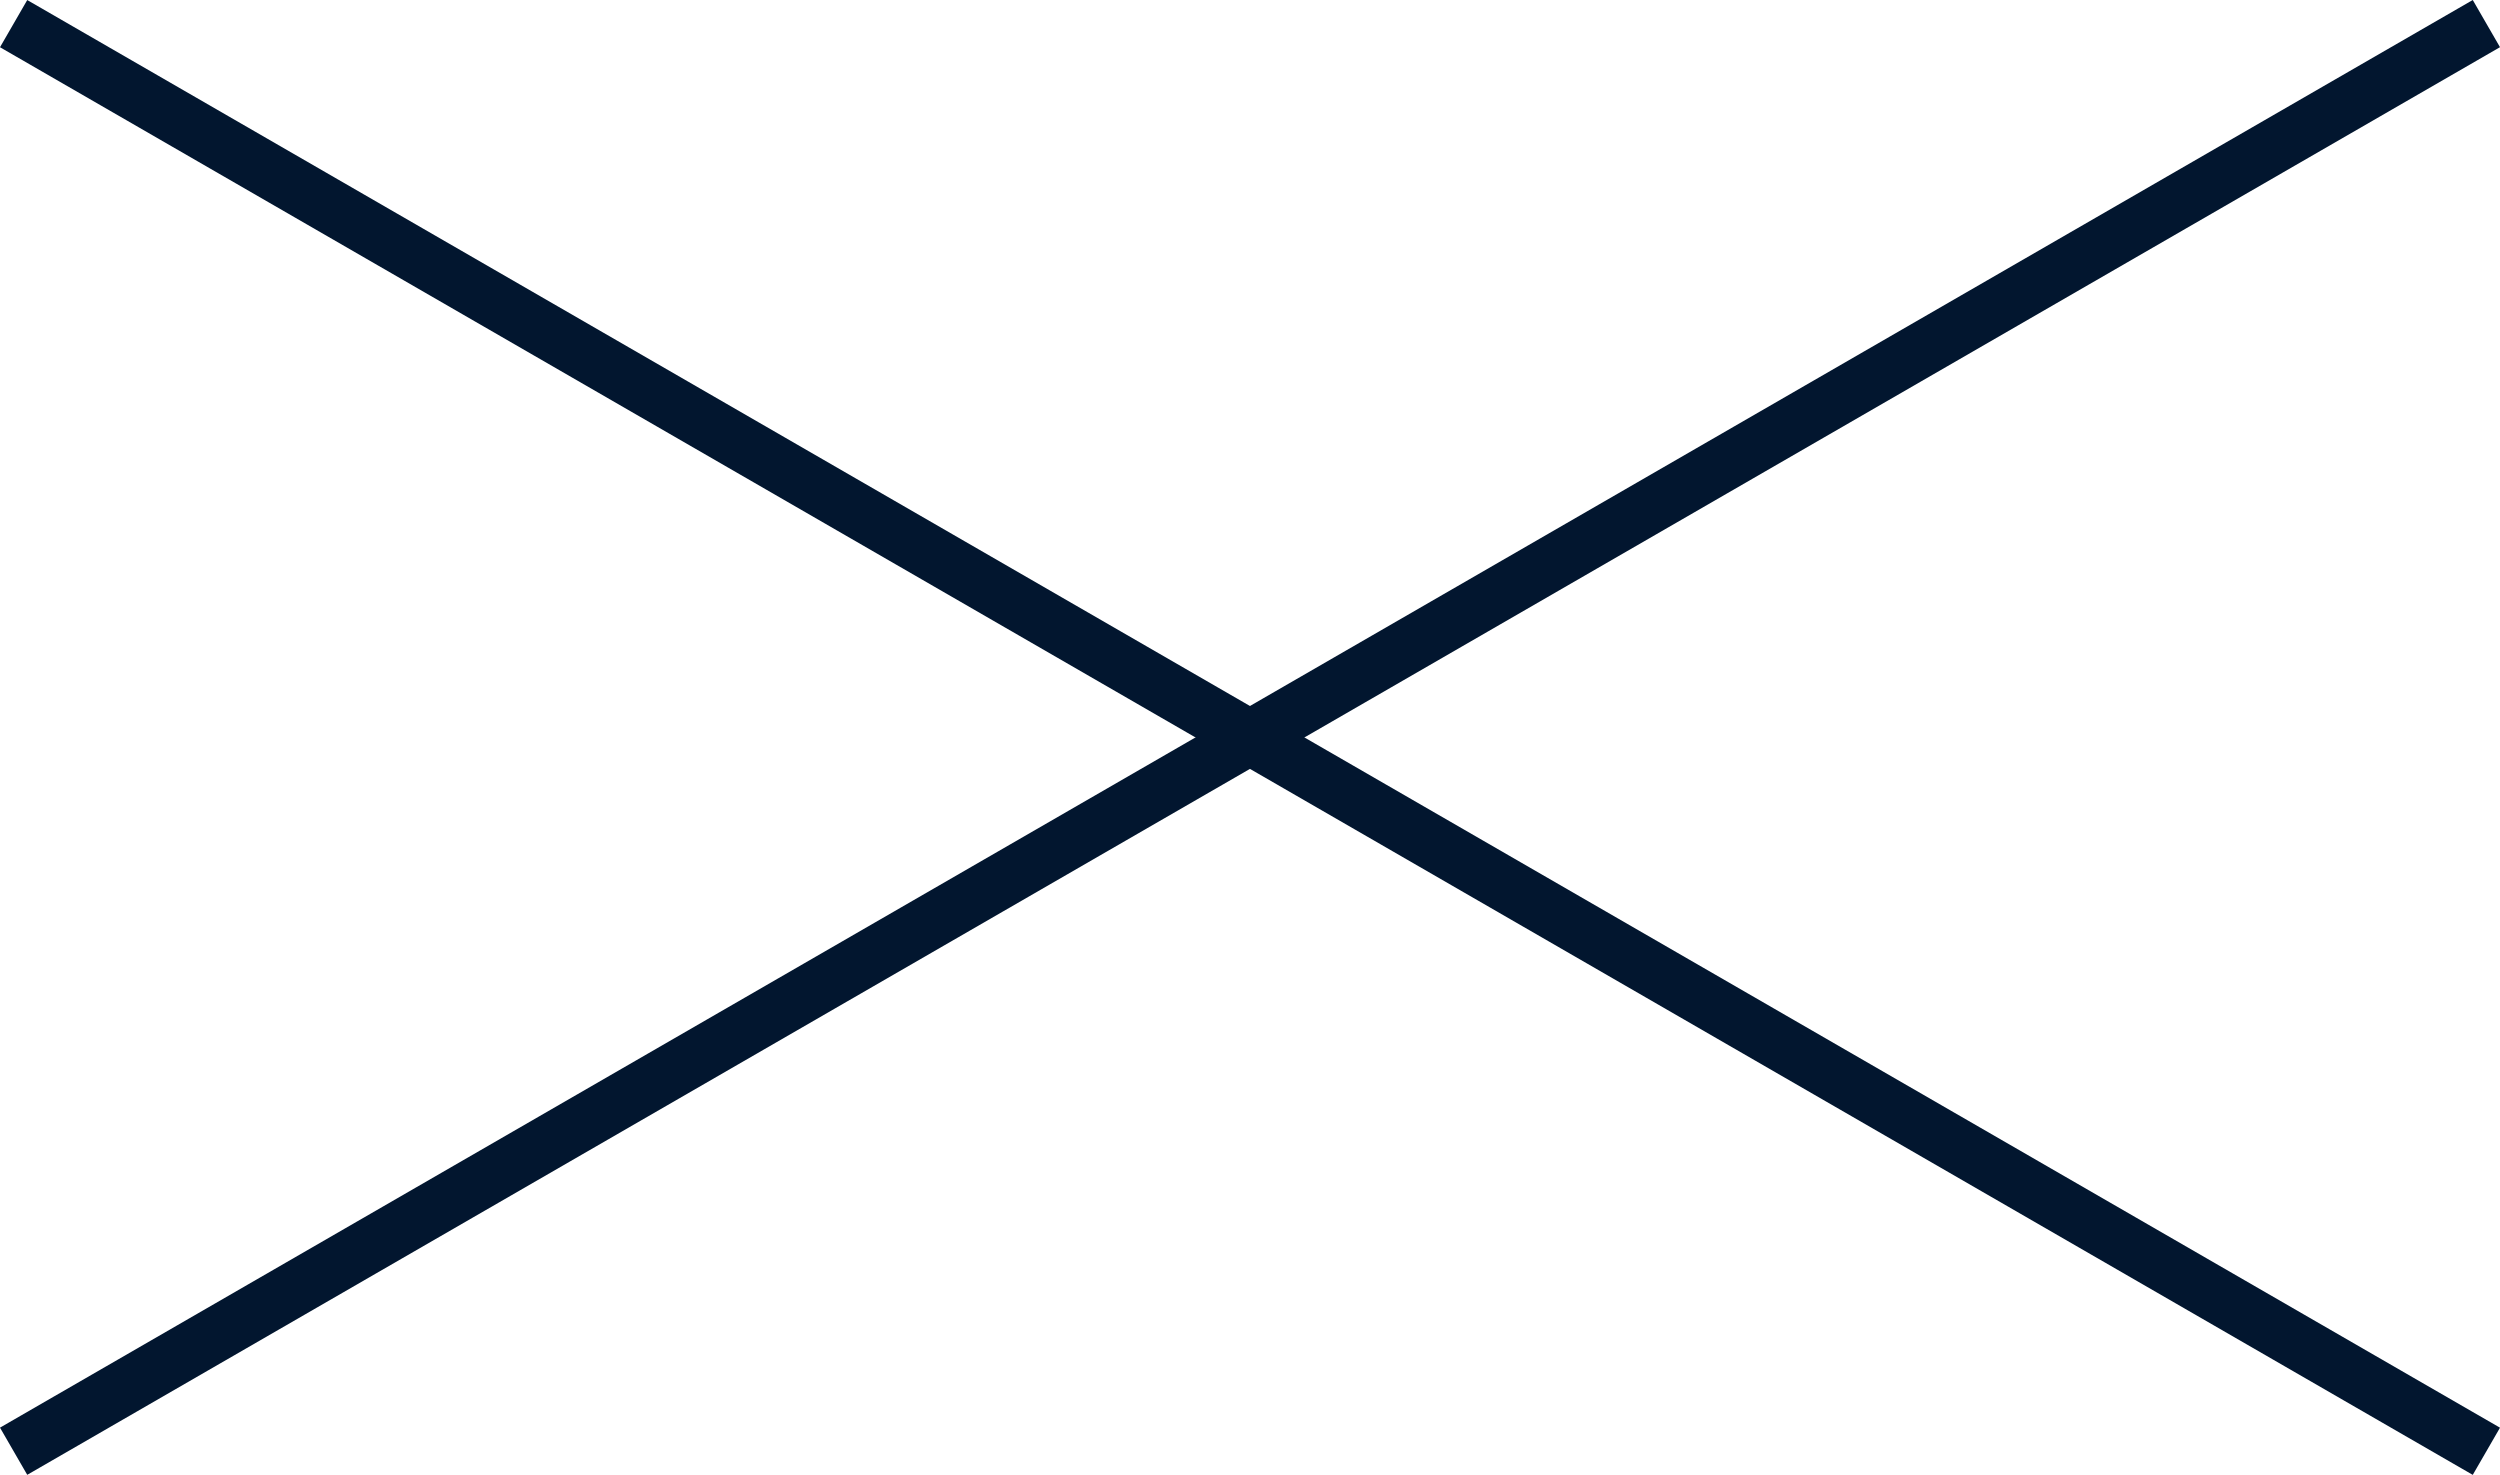
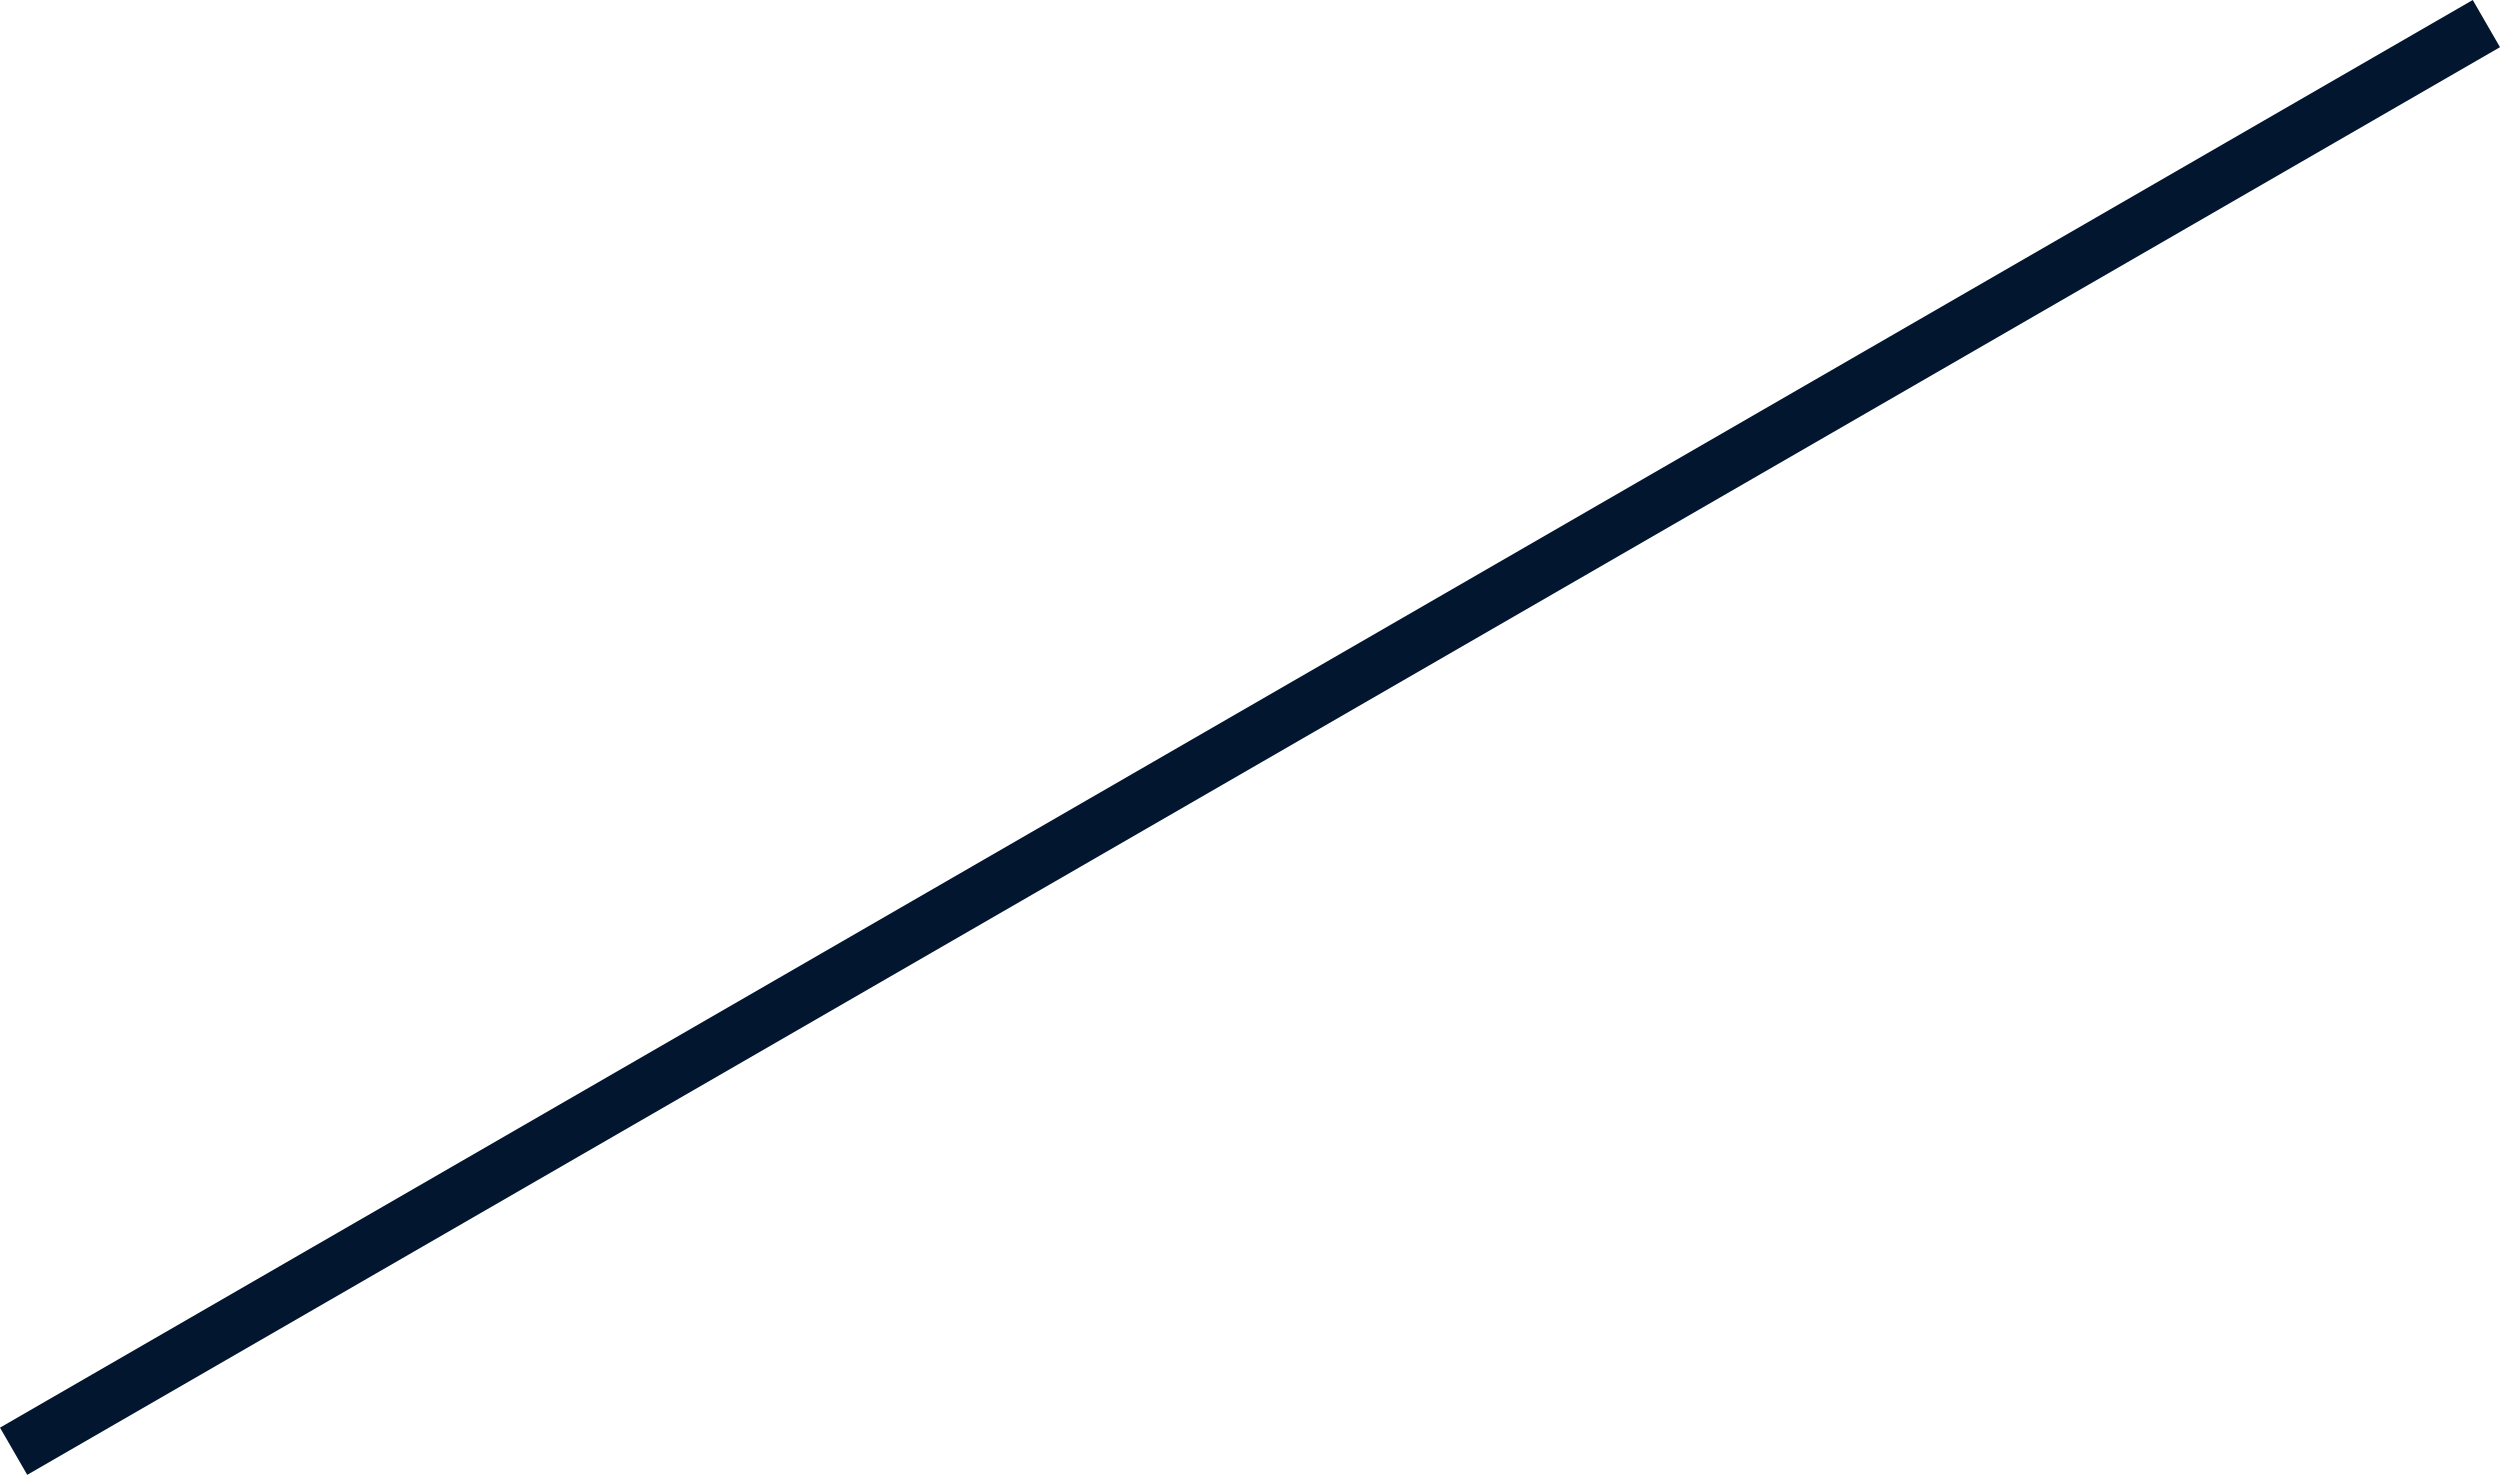
<svg xmlns="http://www.w3.org/2000/svg" width="45.892" height="27.073" viewBox="0 0 45.892 27.073">
  <g id="グループ_47187" data-name="グループ 47187" transform="translate(-320.894 -32.889)">
-     <line id="線_200" data-name="線 200" x2="52.414" transform="translate(321.144 33.323) rotate(30)" fill="none" stroke="#02162f" stroke-width="1" />
    <line id="線_201" data-name="線 201" x2="52.414" transform="translate(321.144 59.529) rotate(-30)" fill="none" stroke="#02162f" stroke-width="1" />
  </g>
</svg>